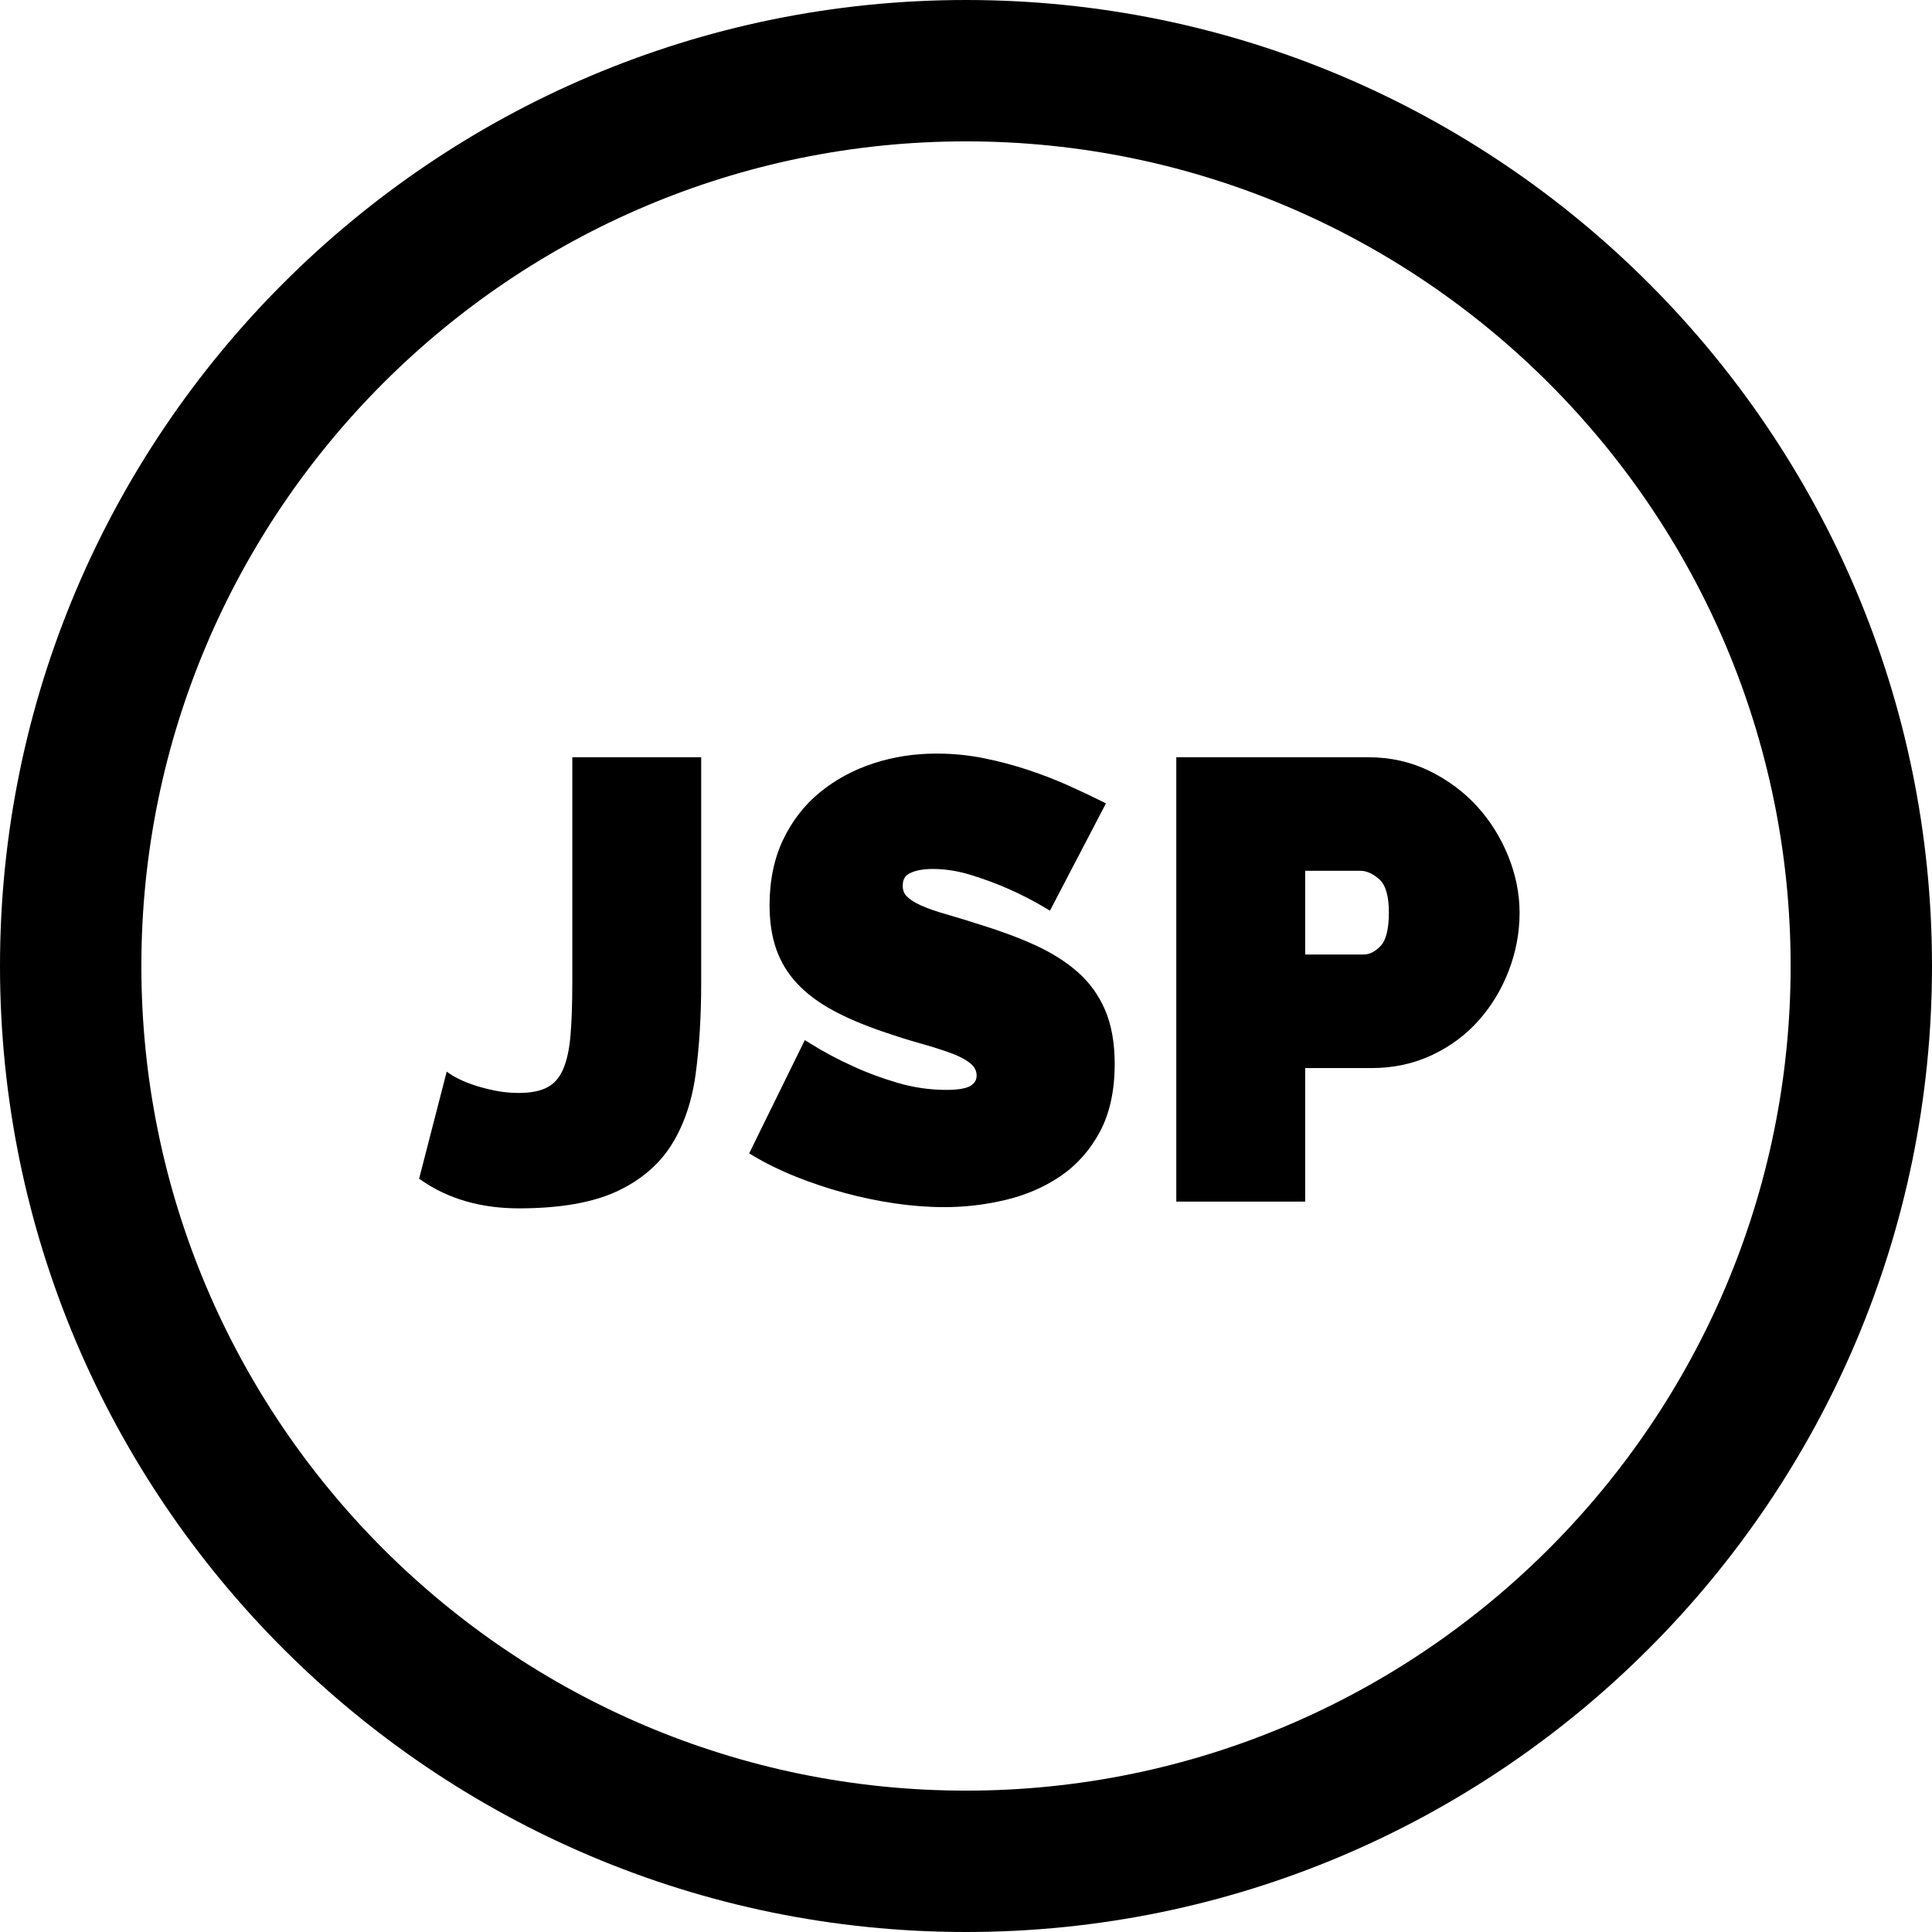
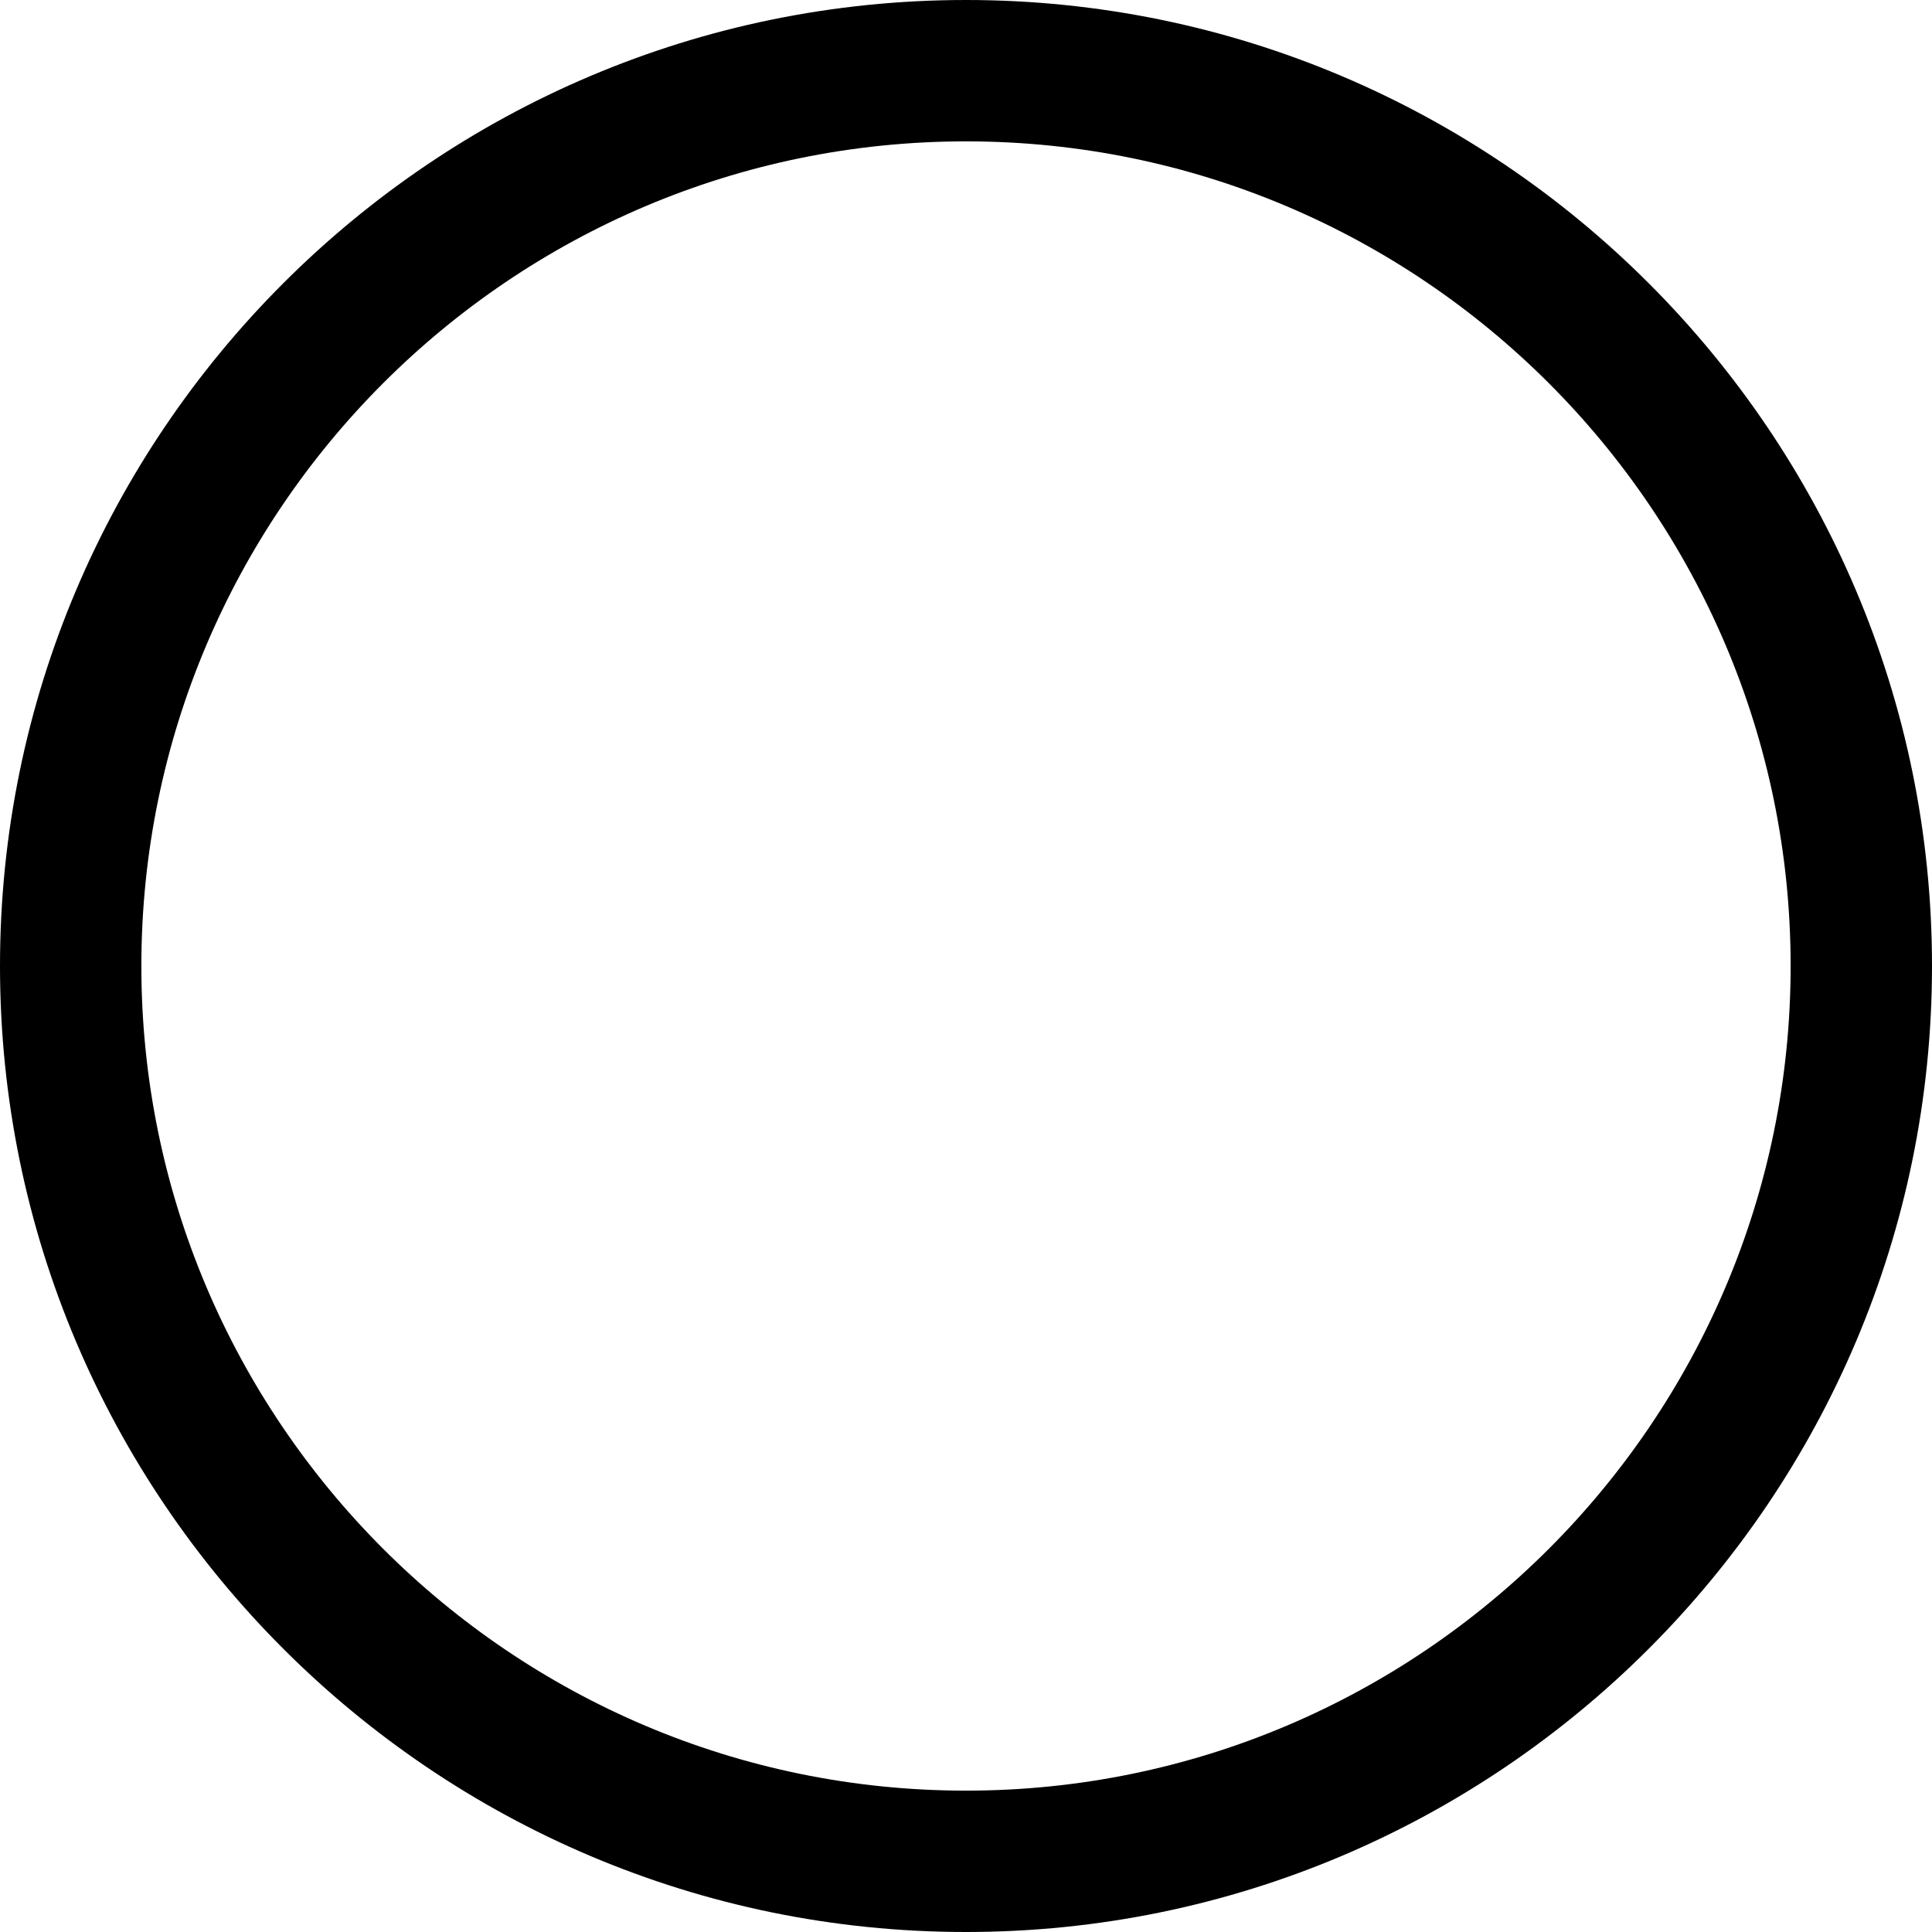
<svg xmlns="http://www.w3.org/2000/svg" fill="#000000" height="800px" width="800px" version="1.1" id="Layer_1" viewBox="0 0 512 512" xml:space="preserve">
  <g>
    <g>
-       <path d="M151.669,200.679v59.854h-0.003c0,5.461-0.162,10.15-0.482,13.938c-0.312,3.68-0.988,6.715-2.008,9.014    c-0.974,2.193-2.331,3.723-4.147,4.679c-1.863,0.98-4.398,1.479-7.535,1.479c-2.185,0-4.313-0.21-6.325-0.623    c-2.056-0.421-3.89-0.899-5.456-1.424c-1.567-0.521-2.877-1.044-3.895-1.556c-1.352-0.673-1.815-0.95-1.971-1.055l-1.466-0.985    l-7.314,28.369l0.719,0.495c7.102,4.885,15.75,7.363,25.709,7.363c10.625,0,19.235-1.457,25.596-4.332    c6.42-2.902,11.379-7.047,14.743-12.315c3.331-5.22,5.523-11.589,6.516-18.932c0.977-7.213,1.472-15.325,1.472-24.113v-59.854    H151.669z" />
-     </g>
+       </g>
  </g>
  <g>
    <g>
-       <path d="M292.868,267.672c-1.692-3.94-4.15-7.34-7.31-10.109c-3.113-2.721-6.902-5.109-11.263-7.096    c-4.299-1.959-9.185-3.781-14.502-5.411c-3.349-1.078-6.394-2.009-9.05-2.771c-2.571-0.733-4.783-1.505-6.576-2.295    c-1.691-0.746-2.982-1.56-3.841-2.42c-0.737-0.737-1.095-1.67-1.095-2.851c0-1.586,0.584-2.626,1.839-3.273    c1.492-0.769,3.567-1.16,6.165-1.16c3.318,0,6.771,0.554,10.261,1.647c3.567,1.119,6.827,2.33,9.693,3.605    c3.408,1.491,6.746,3.213,9.924,5.121l1.136,0.682l14.838-28.437l-1.136-0.568c-2.617-1.307-5.582-2.707-8.813-4.161    c-3.268-1.47-6.831-2.851-10.588-4.103c-3.766-1.255-7.72-2.307-11.755-3.126c-4.07-0.823-8.303-1.241-12.585-1.241    c-5.843,0-11.463,0.867-16.702,2.579c-5.266,1.718-10.016,4.276-14.117,7.603c-4.132,3.35-7.441,7.591-9.838,12.606    c-2.396,5.016-3.613,10.877-3.613,17.423c0,4.343,0.598,8.249,1.776,11.614c1.19,3.403,3.056,6.474,5.542,9.126    c2.46,2.63,5.625,5.006,9.406,7.062c3.724,2.029,8.214,3.942,13.341,5.686c3.449,1.188,6.777,2.233,9.892,3.106    c3.037,0.854,5.764,1.718,8.107,2.569c2.234,0.814,3.992,1.752,5.226,2.786c1.066,0.897,1.585,1.938,1.585,3.183    c0,1.1-0.471,1.933-1.482,2.621c-0.783,0.531-2.549,1.164-6.524,1.164c-4.401,0-8.788-0.638-13.037-1.897    c-4.302-1.275-8.204-2.729-11.616-4.326c-4.032-1.802-7.967-3.905-11.695-6.249l-1.174-0.738l-14.756,30.039l0.992,0.589    c3.497,2.078,7.352,3.965,11.456,5.606c4.095,1.638,8.402,3.073,12.799,4.266c4.397,1.196,8.898,2.135,13.378,2.791    c4.476,0.654,8.906,0.987,13.168,0.987c5.365,0,10.787-0.639,16.116-1.901c5.372-1.273,10.262-3.38,14.535-6.268    c4.313-2.913,7.835-6.857,10.466-11.725c2.63-4.873,3.965-10.946,3.965-18.045C295.404,276.41,294.55,271.601,292.868,267.672z" />
-     </g>
+       </g>
  </g>
  <g>
    <g>
-       <path d="M399.692,226.865c-1.996-4.931-4.779-9.373-8.272-13.196c-3.495-3.83-7.745-6.983-12.63-9.372    c-4.918-2.4-10.345-3.616-16.133-3.616h-50.925v117.759h34.155v-35.39h17.583c5.788,0,11.183-1.16,16.036-3.448    c4.834-2.275,9.011-5.382,12.415-9.231c3.383-3.826,6.057-8.269,7.943-13.207c1.886-4.936,2.841-10.084,2.841-15.3    C402.705,236.856,401.691,231.81,399.692,226.865z M365.888,250.669c-1.446,1.537-2.927,2.285-4.529,2.285h-15.472v-22.18h0    h14.659c1.623,0,3.309,0.768,5.015,2.281c1.661,1.479,2.504,4.442,2.504,8.808C368.064,246.166,367.331,249.128,365.888,250.669z" />
-     </g>
+       </g>
  </g>
  <g>
    <g>
      <path d="M256,0C114.842,0,0,114.842,0,256s114.842,256,256,256s256-114.842,256-256S397.158,0,256,0z M256,474.537    c-120.501,0-218.537-98.036-218.537-218.537S135.499,37.463,256,37.463S474.537,135.499,474.537,256S376.501,474.537,256,474.537z    " />
    </g>
  </g>
</svg>